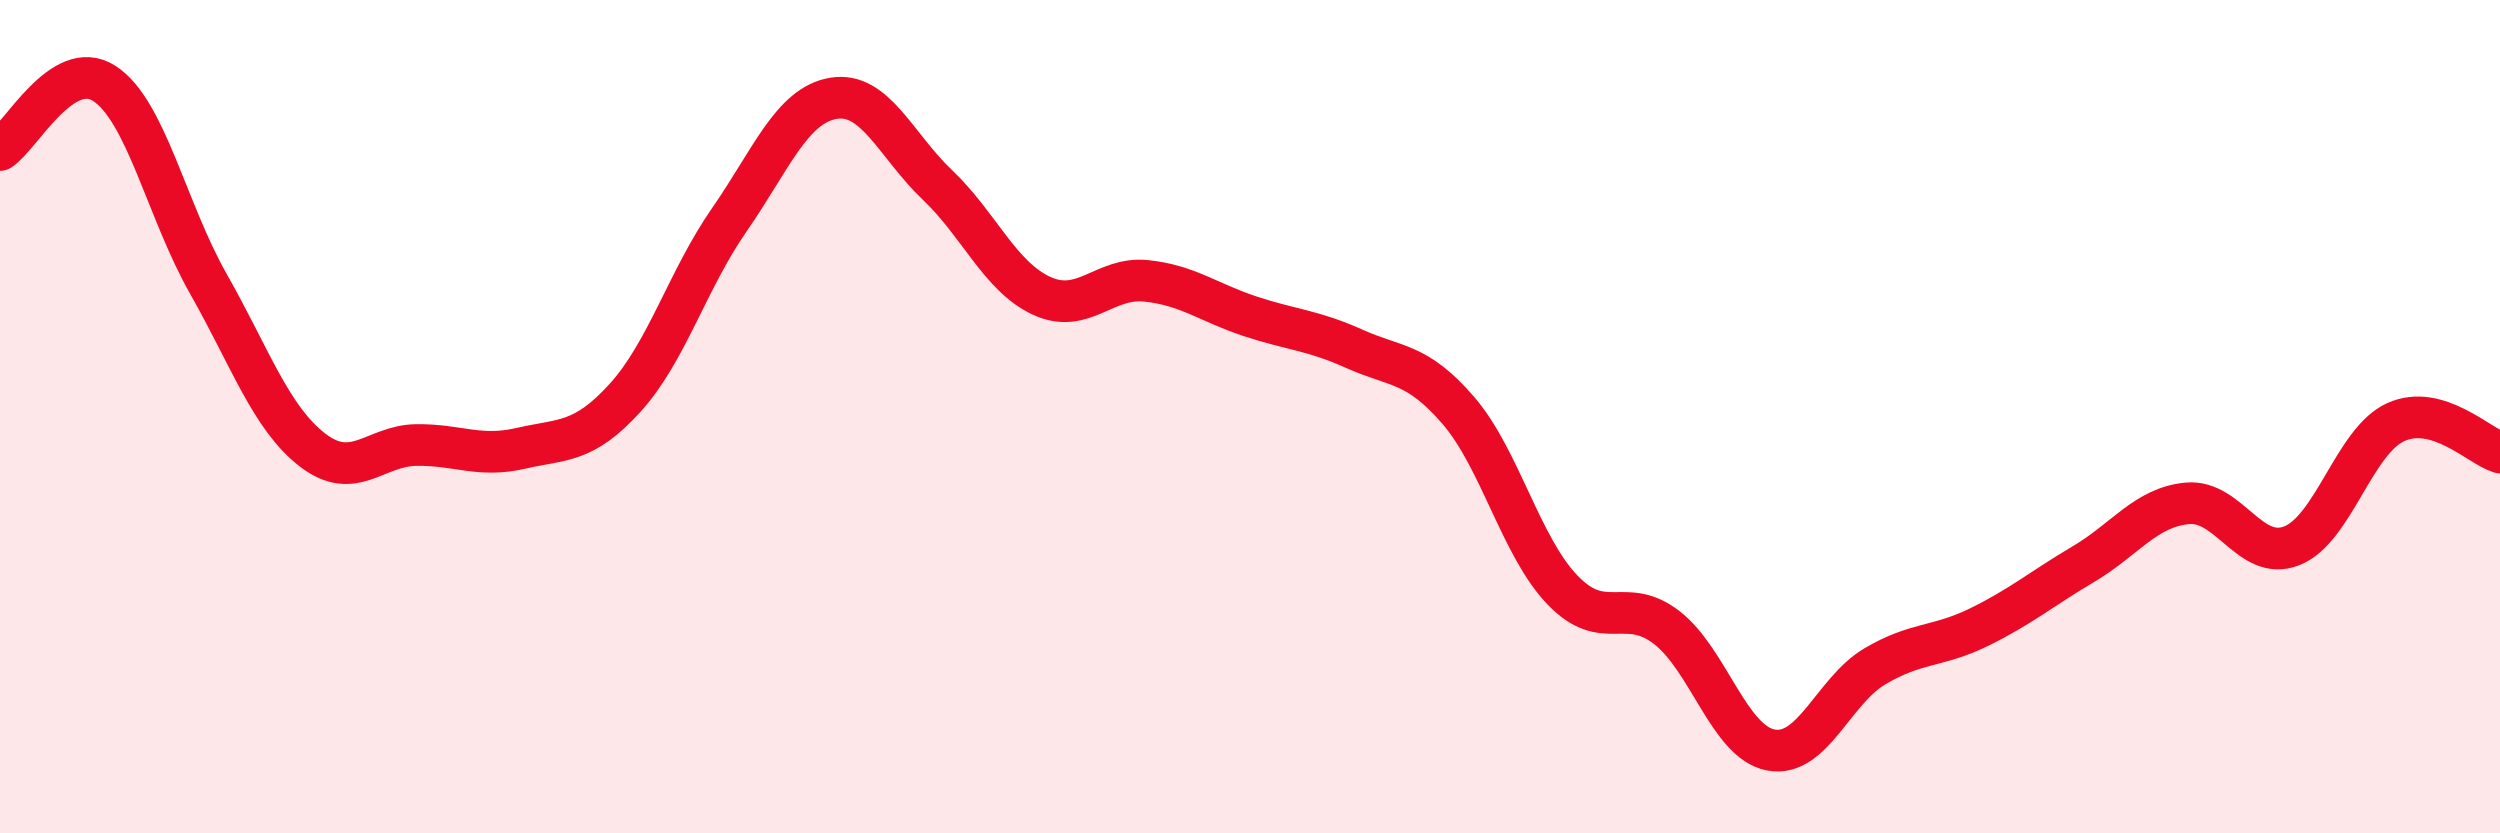
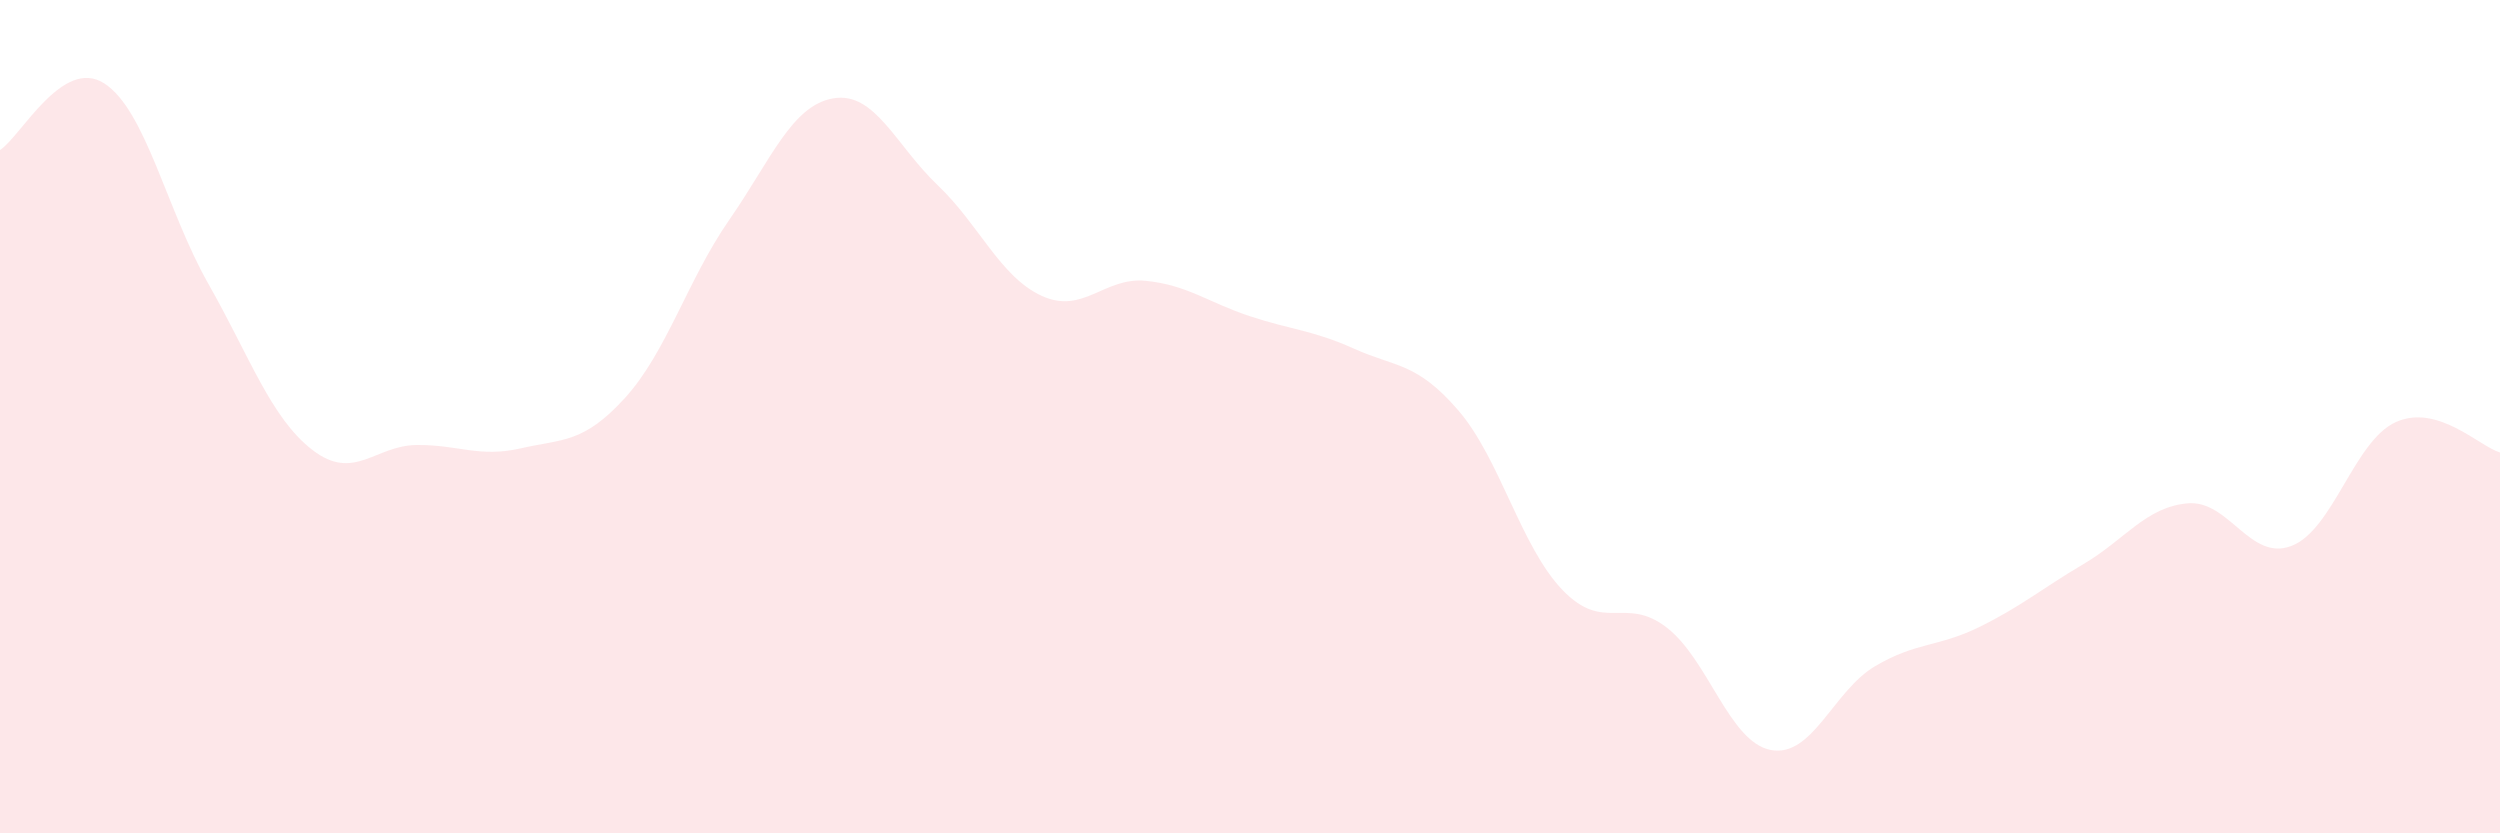
<svg xmlns="http://www.w3.org/2000/svg" width="60" height="20" viewBox="0 0 60 20">
  <path d="M 0,3.6 C 0.5,3.28 1.5,1.36 2.5,2 C 3.5,2.64 4,5.05 5,6.81 C 6,8.57 6.5,10.03 7.5,10.8 C 8.5,11.57 9,10.69 10,10.68 C 11,10.67 11.5,10.99 12.5,10.76 C 13.5,10.53 14,10.65 15,9.55 C 16,8.45 16.5,6.72 17.5,5.28 C 18.5,3.84 19,2.53 20,2.36 C 21,2.19 21.5,3.49 22.5,4.44 C 23.5,5.39 24,6.64 25,7.1 C 26,7.56 26.5,6.64 27.5,6.74 C 28.5,6.84 29,7.26 30,7.59 C 31,7.92 31.5,7.92 32.5,8.37 C 33.5,8.82 34,8.69 35,9.85 C 36,11.01 36.5,13.12 37.5,14.16 C 38.5,15.2 39,14.29 40,15.06 C 41,15.83 41.5,17.81 42.5,18 C 43.5,18.19 44,16.58 45,15.99 C 46,15.4 46.5,15.54 47.5,15.05 C 48.5,14.56 49,14.13 50,13.54 C 51,12.95 51.5,12.17 52.5,12.08 C 53.5,11.99 54,13.49 55,13.1 C 56,12.71 56.5,10.58 57.5,10.13 C 58.5,9.68 59.5,10.71 60,10.86L60 20L0 20Z" fill="#EB0A25" opacity="0.1" stroke-linecap="round" stroke-linejoin="round" />
-   <path d="M 0,3.6 C 0.5,3.28 1.5,1.36 2.5,2 C 3.5,2.64 4,5.05 5,6.81 C 6,8.57 6.5,10.03 7.5,10.8 C 8.5,11.57 9,10.69 10,10.68 C 11,10.67 11.5,10.99 12.5,10.76 C 13.5,10.53 14,10.65 15,9.55 C 16,8.45 16.5,6.72 17.5,5.28 C 18.5,3.84 19,2.53 20,2.36 C 21,2.19 21.5,3.49 22.5,4.44 C 23.5,5.39 24,6.64 25,7.1 C 26,7.56 26.5,6.64 27.5,6.74 C 28.5,6.84 29,7.26 30,7.59 C 31,7.92 31.5,7.92 32.5,8.37 C 33.5,8.82 34,8.69 35,9.85 C 36,11.01 36.5,13.12 37.5,14.16 C 38.5,15.2 39,14.29 40,15.06 C 41,15.83 41.5,17.81 42.5,18 C 43.5,18.19 44,16.58 45,15.99 C 46,15.4 46.5,15.54 47.5,15.05 C 48.5,14.56 49,14.13 50,13.54 C 51,12.95 51.5,12.17 52.5,12.08 C 53.5,11.99 54,13.49 55,13.1 C 56,12.71 56.5,10.58 57.5,10.13 C 58.5,9.68 59.5,10.71 60,10.86" stroke="#EB0A25" stroke-width="1" fill="none" stroke-linecap="round" stroke-linejoin="round" />
</svg>